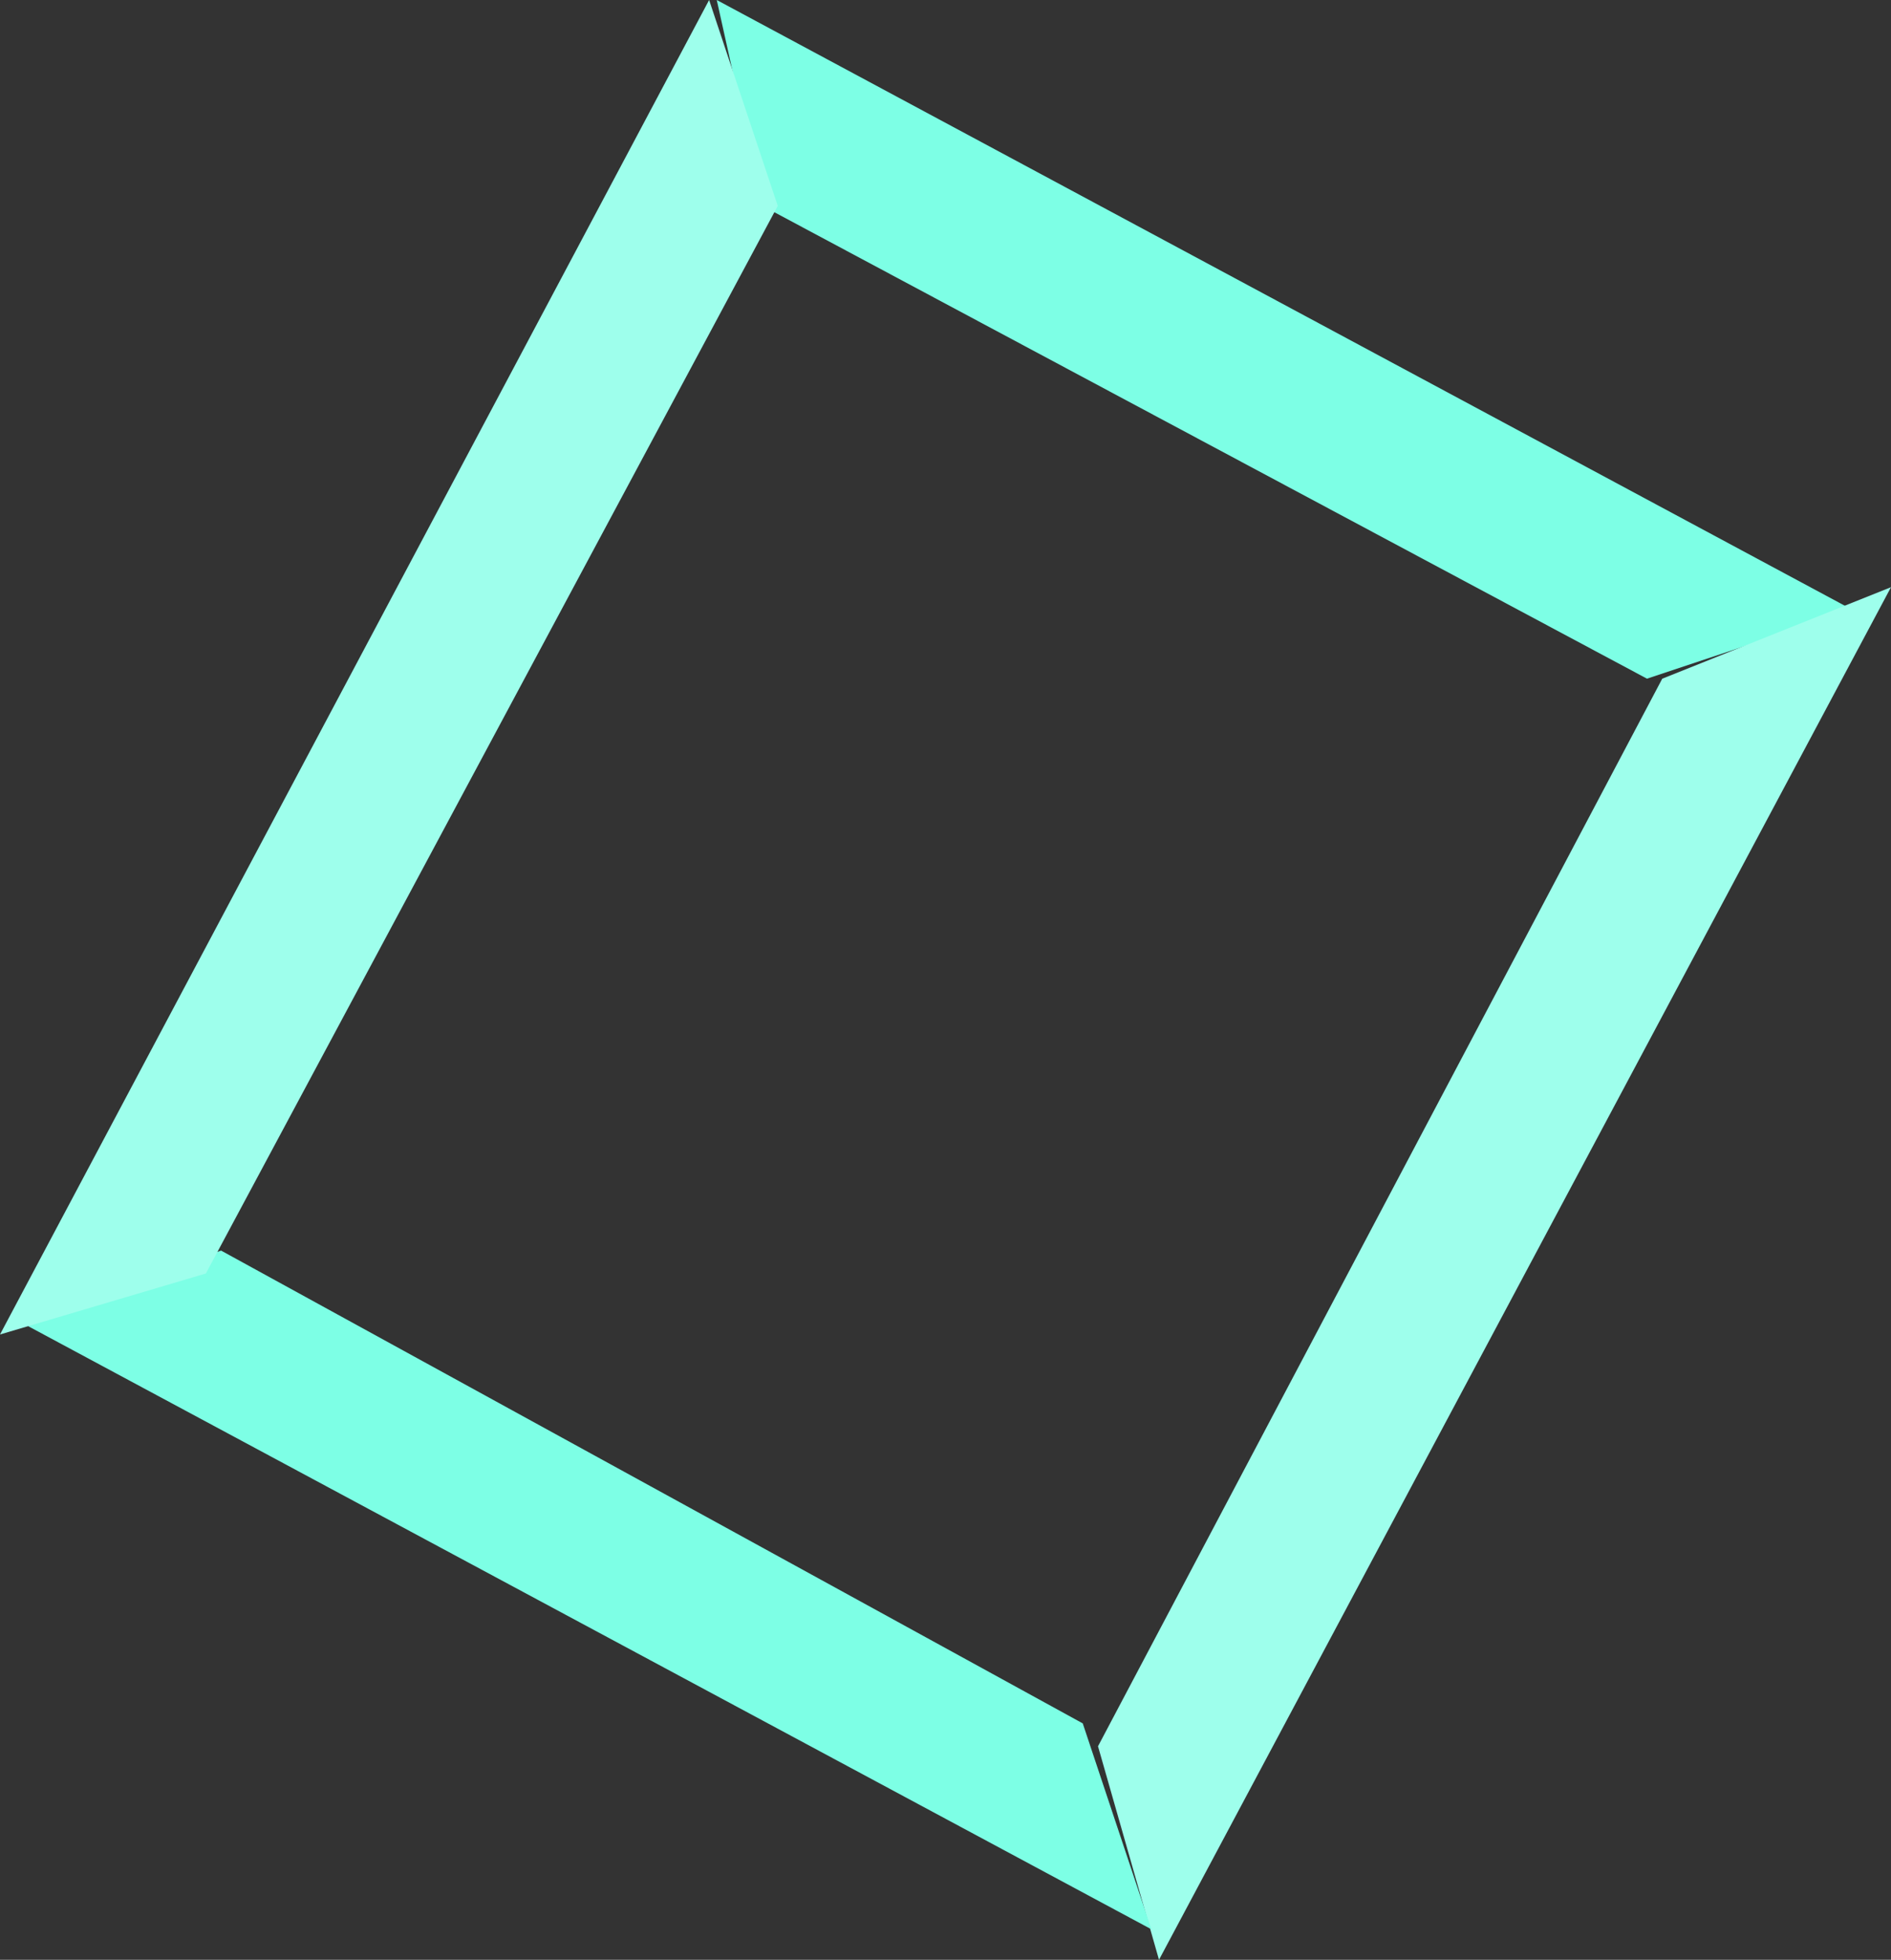
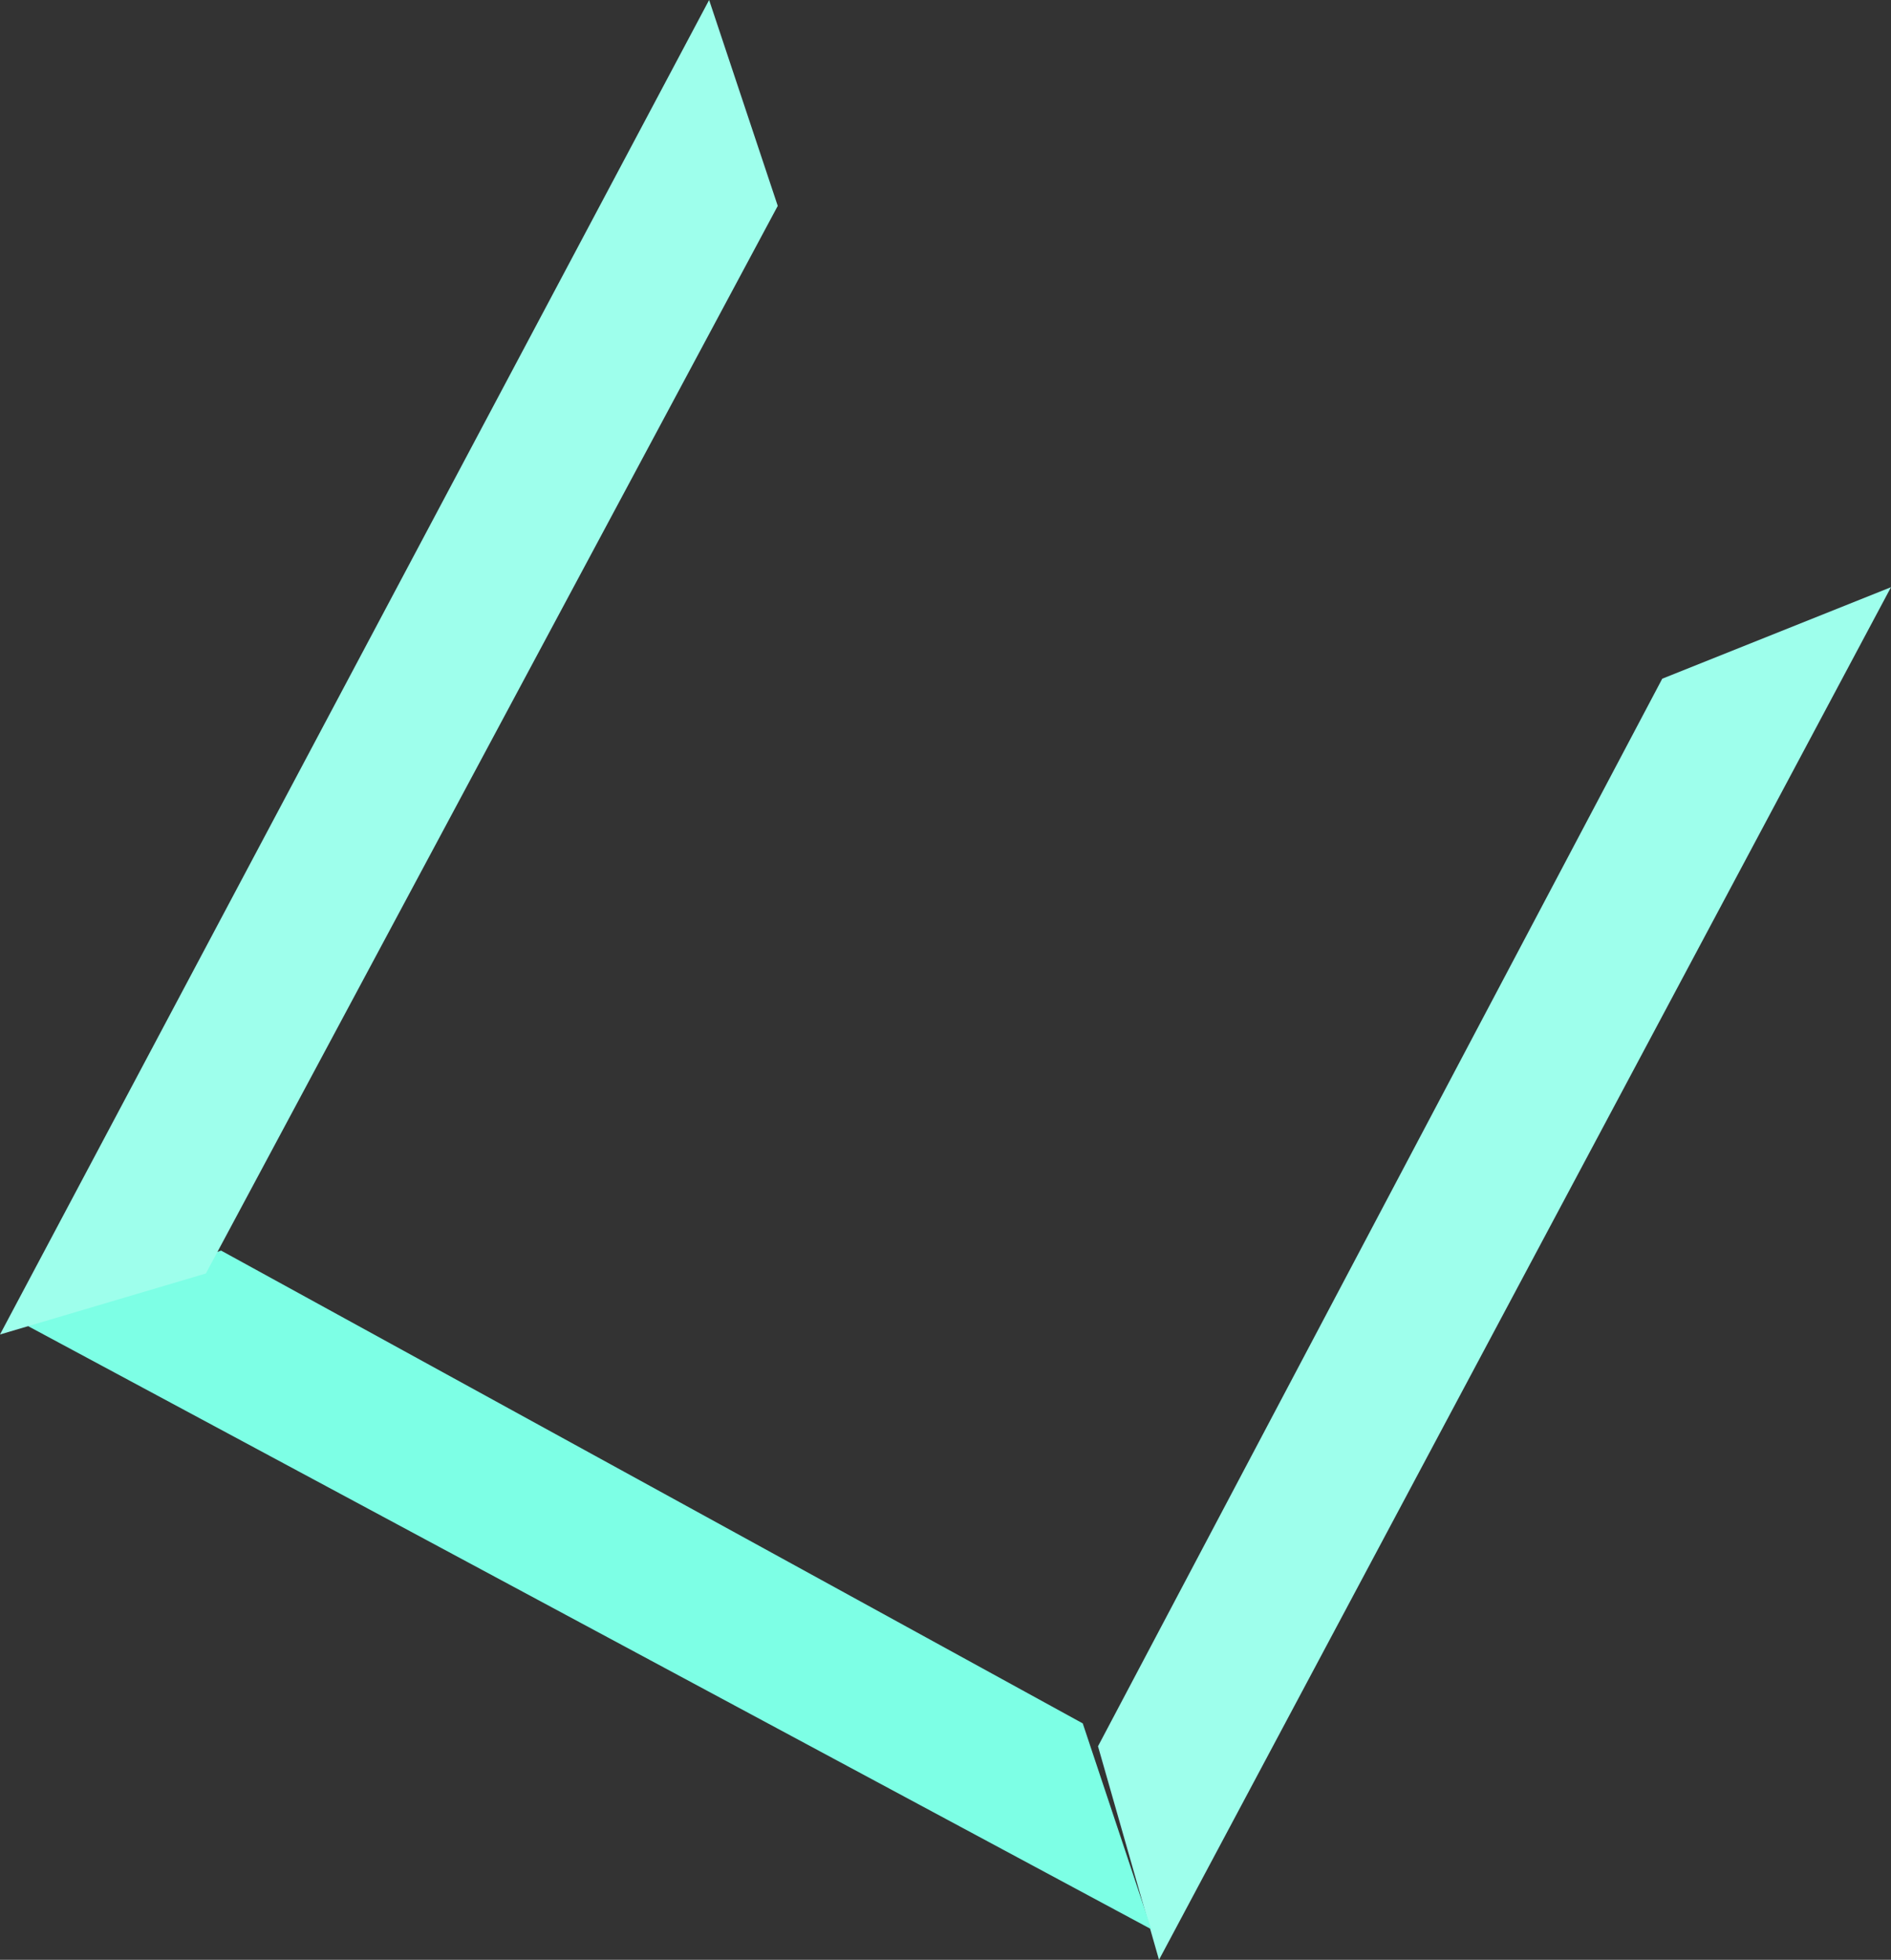
<svg xmlns="http://www.w3.org/2000/svg" height="12.85px" width="12.4px">
  <rect width="100%" height="100%" fill="#333333" stroke="none" />
  <g transform="matrix(1.0, 0.0, 0.0, 1.0, 6.05, 6.35)">
-     <path d="M4.75 -1.9 L6.1 -2.35 -1.35 -6.35 -1.05 -5.0 4.75 -1.9" fill="#7dffe5" fill-rule="evenodd" stroke="none" />
    <path d="M1.55 6.5 L6.35 -2.5 4.85 -1.9 1.15 5.1 1.55 6.5" fill="#9effec" fill-rule="evenodd" stroke="none" />
    <path d="M1.05 4.95 L-4.6 1.85 -5.95 2.3 1.5 6.3 1.05 4.95" fill="#7dffe5" fill-rule="evenodd" stroke="none" />
    <path d="M-0.95 -5.0 L-1.4 -6.35 -6.05 2.4 -4.7 2.0 -0.95 -5.0" fill="#9effec" fill-rule="evenodd" stroke="none" />
  </g>
</svg>